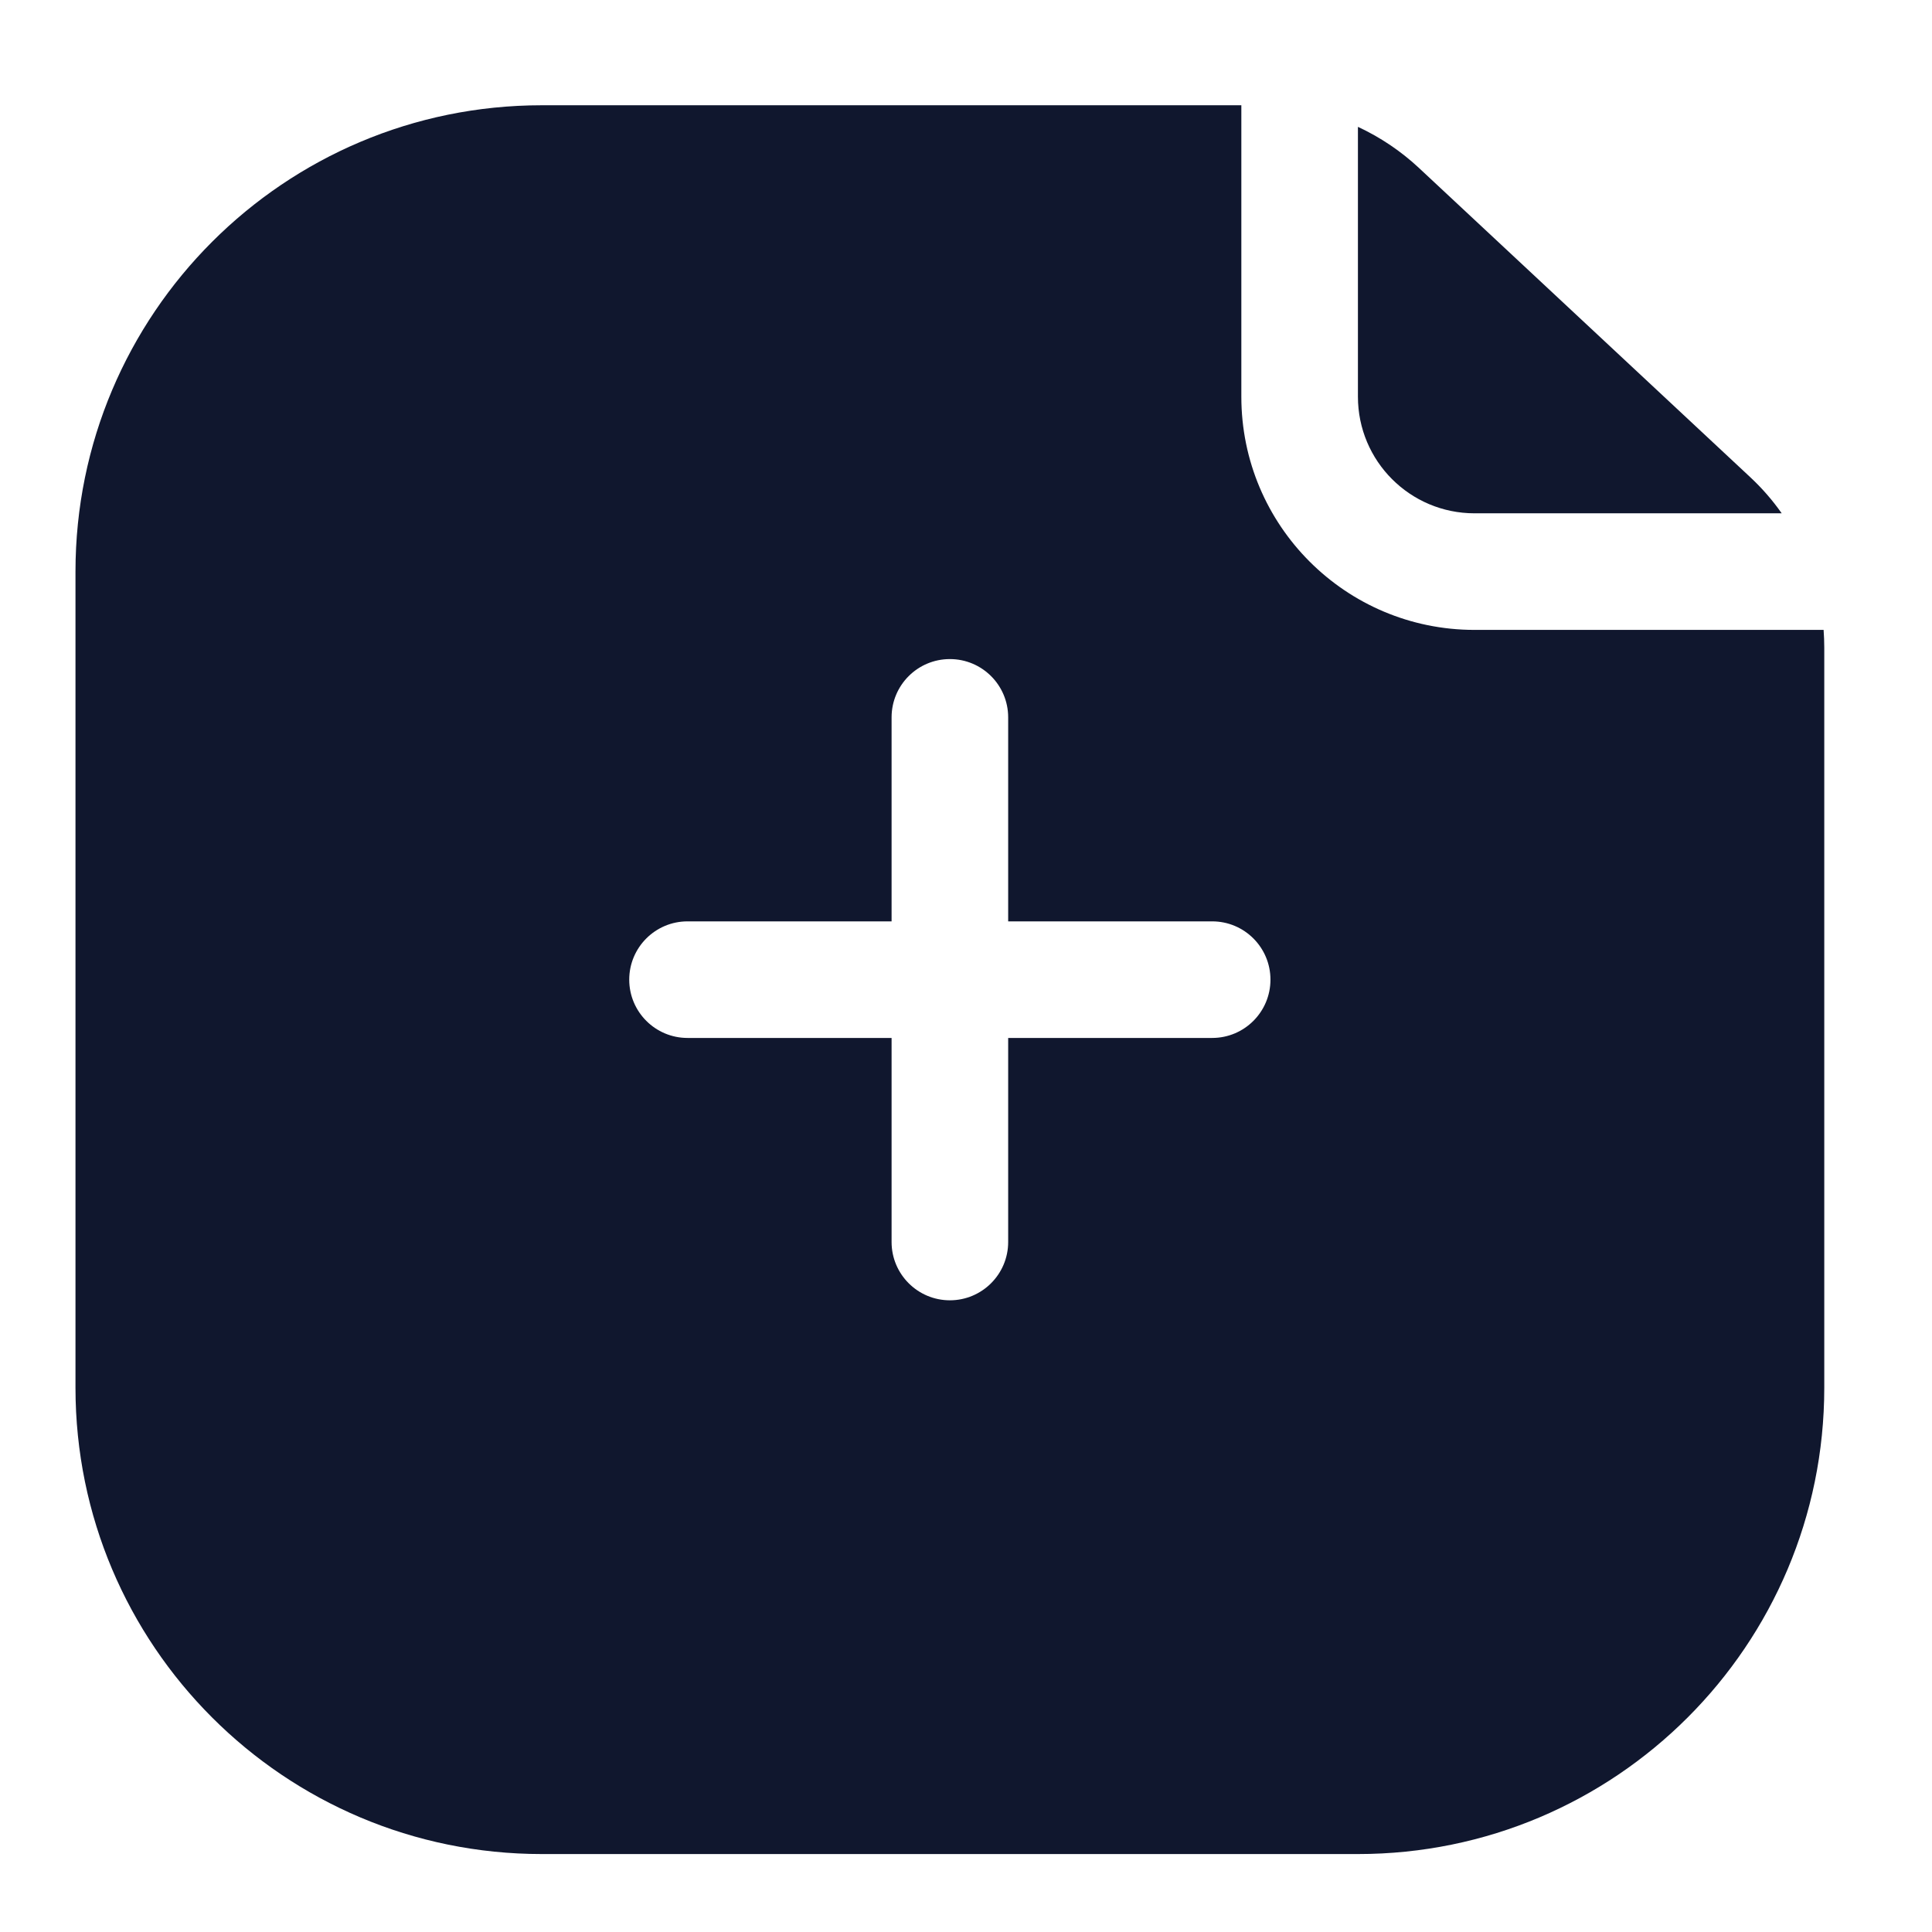
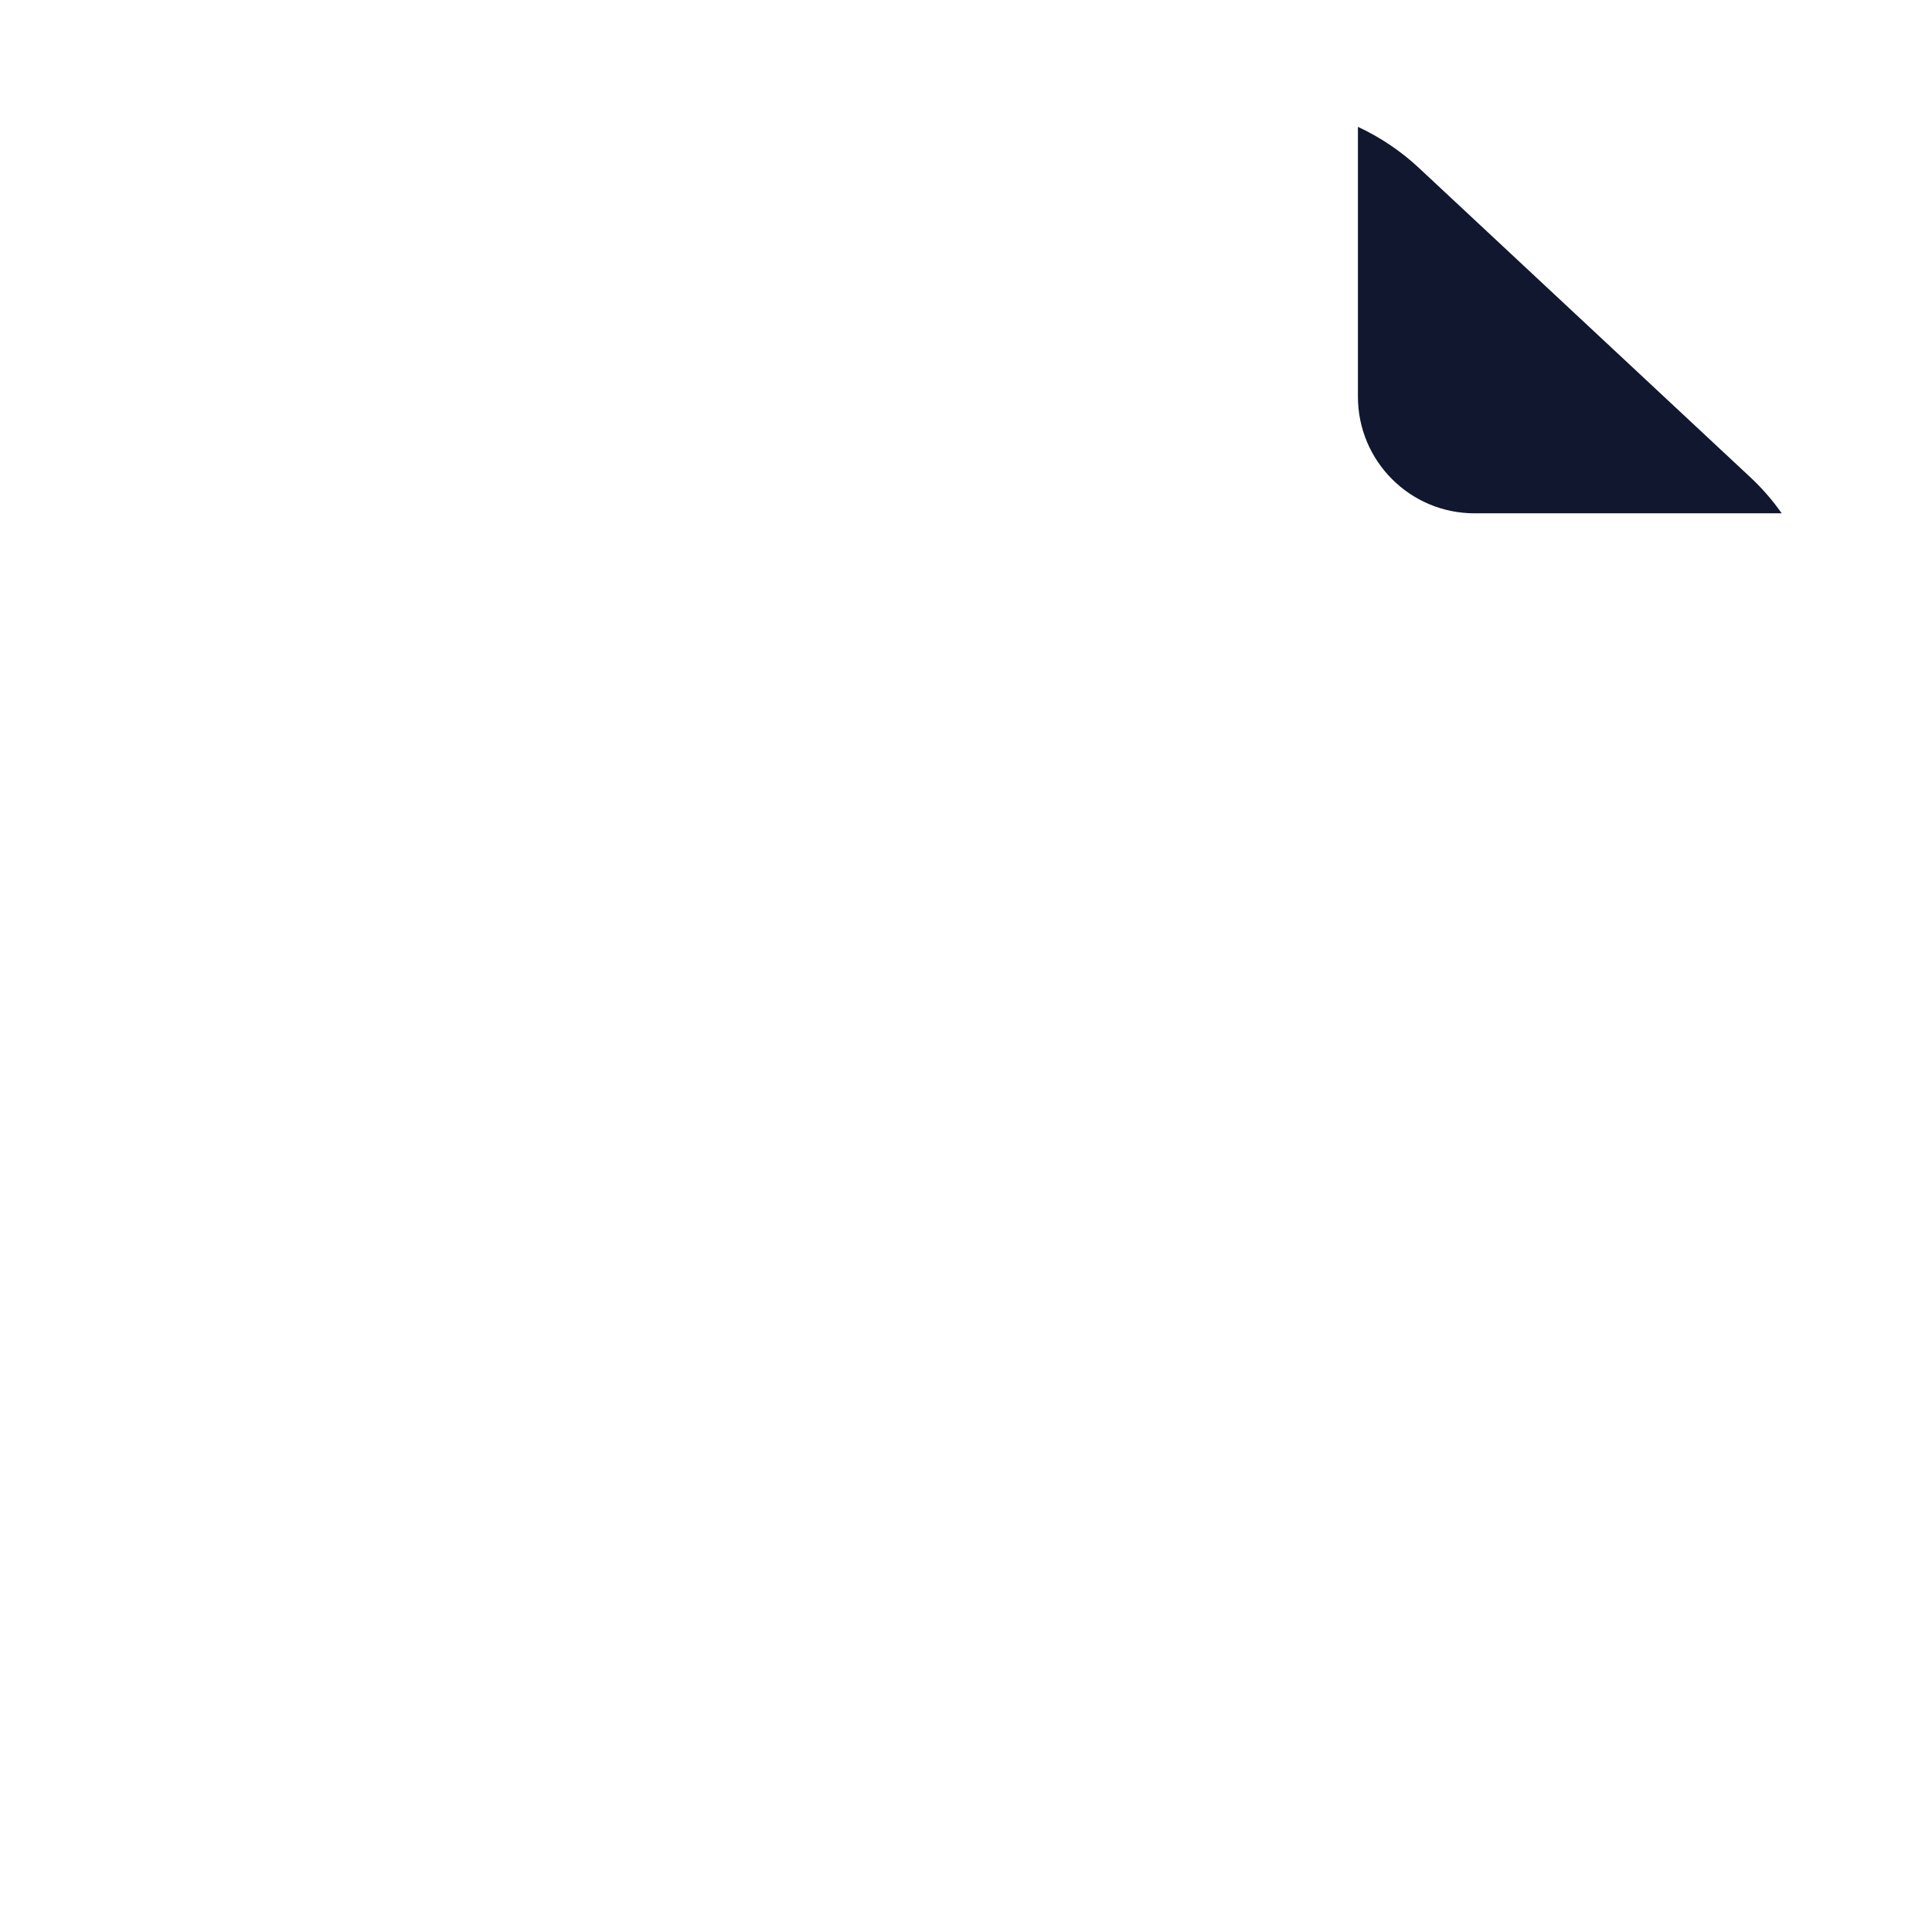
<svg xmlns="http://www.w3.org/2000/svg" width="29" height="29" viewBox="0 0 29 29" fill="none">
-   <path fill-rule="evenodd" clip-rule="evenodd" d="M18.633 1.58V5.955C18.633 7.888 20.2 9.455 22.133 9.455H27.373C27.379 9.543 27.383 9.632 27.383 9.721V20.83C27.383 24.696 24.249 27.83 20.383 27.83H8.133C4.267 27.83 1.133 24.696 1.133 20.83V8.58C1.133 4.714 4.267 1.58 8.133 1.58H18.633ZM19.07 14.705C19.07 15.188 18.679 15.58 18.195 15.58H15.133V18.643C15.133 19.126 14.741 19.518 14.258 19.518C13.775 19.518 13.383 19.126 13.383 18.643V15.58H10.32C9.837 15.58 9.445 15.188 9.445 14.705C9.445 14.222 9.837 13.83 10.32 13.83H13.383V10.768C13.383 10.284 13.775 9.893 14.258 9.893C14.741 9.893 15.133 10.284 15.133 10.768V13.83H18.195C18.679 13.83 19.07 14.222 19.07 14.705Z" fill="#10172E" />
  <path d="M20.383 1.904V5.955C20.383 6.921 21.166 7.705 22.133 7.705H26.744C26.607 7.509 26.448 7.327 26.271 7.162L21.299 2.521C21.026 2.266 20.716 2.059 20.383 1.904Z" fill="#10172E" />
</svg>